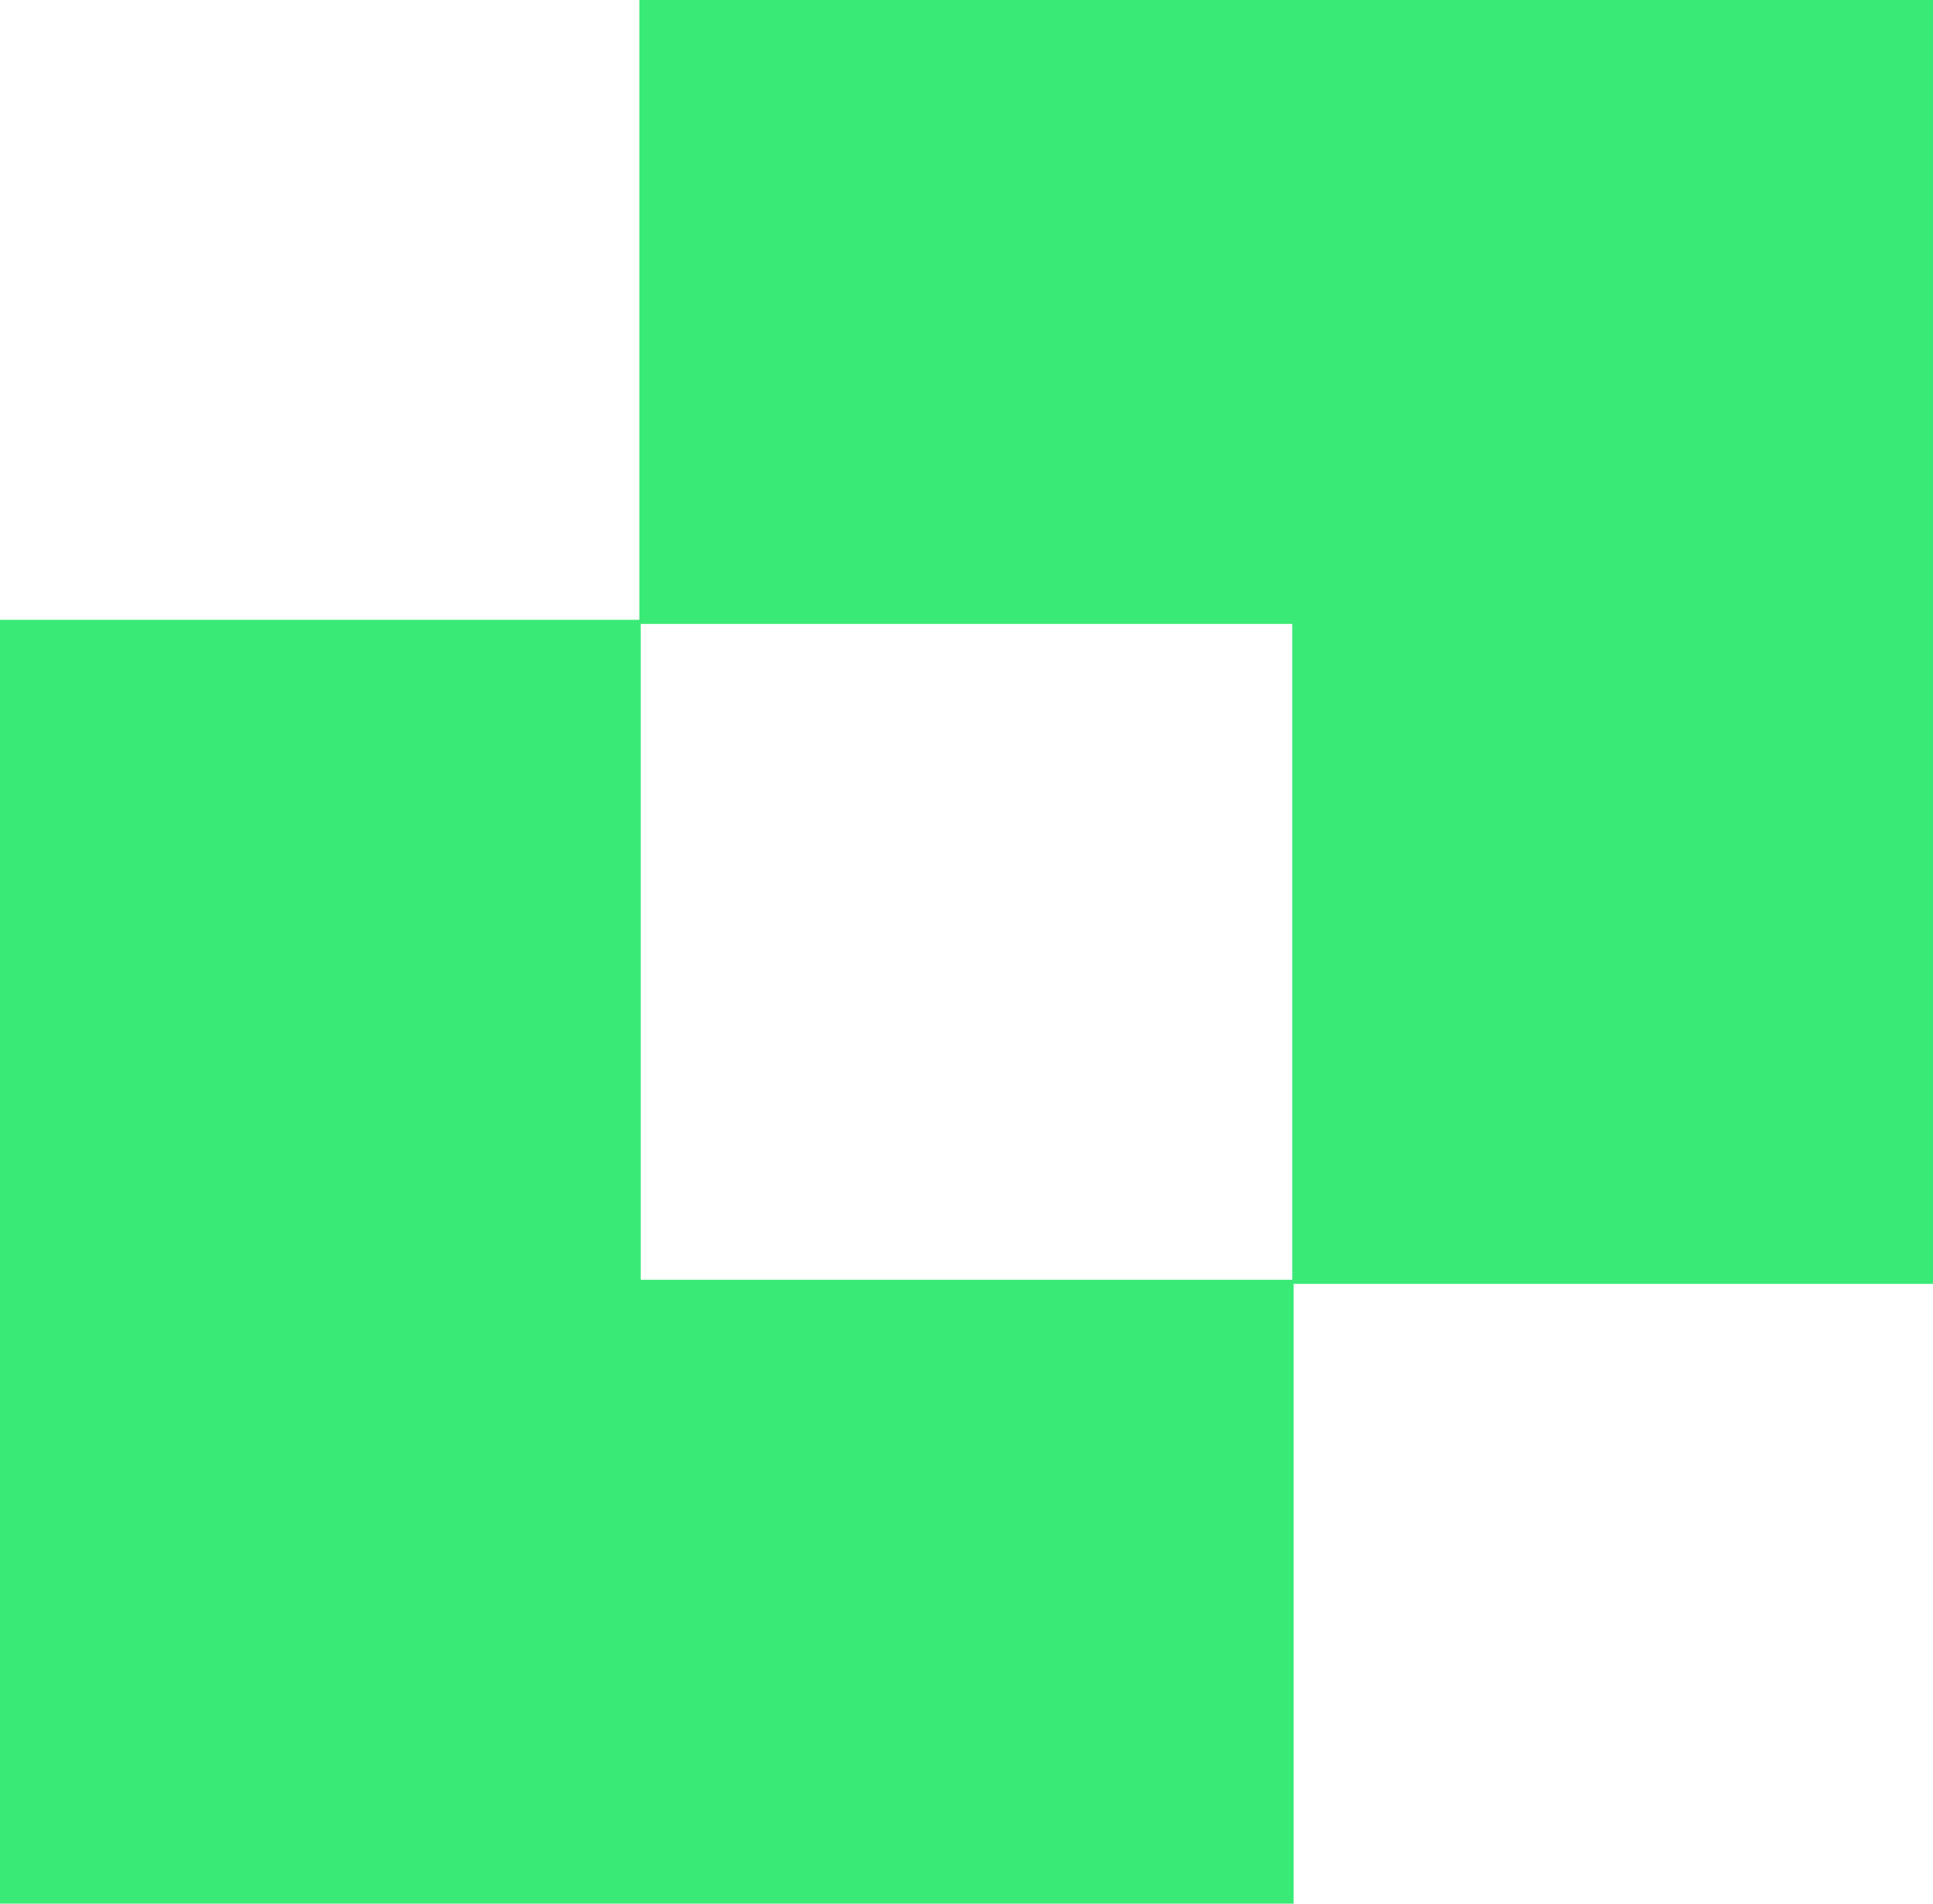
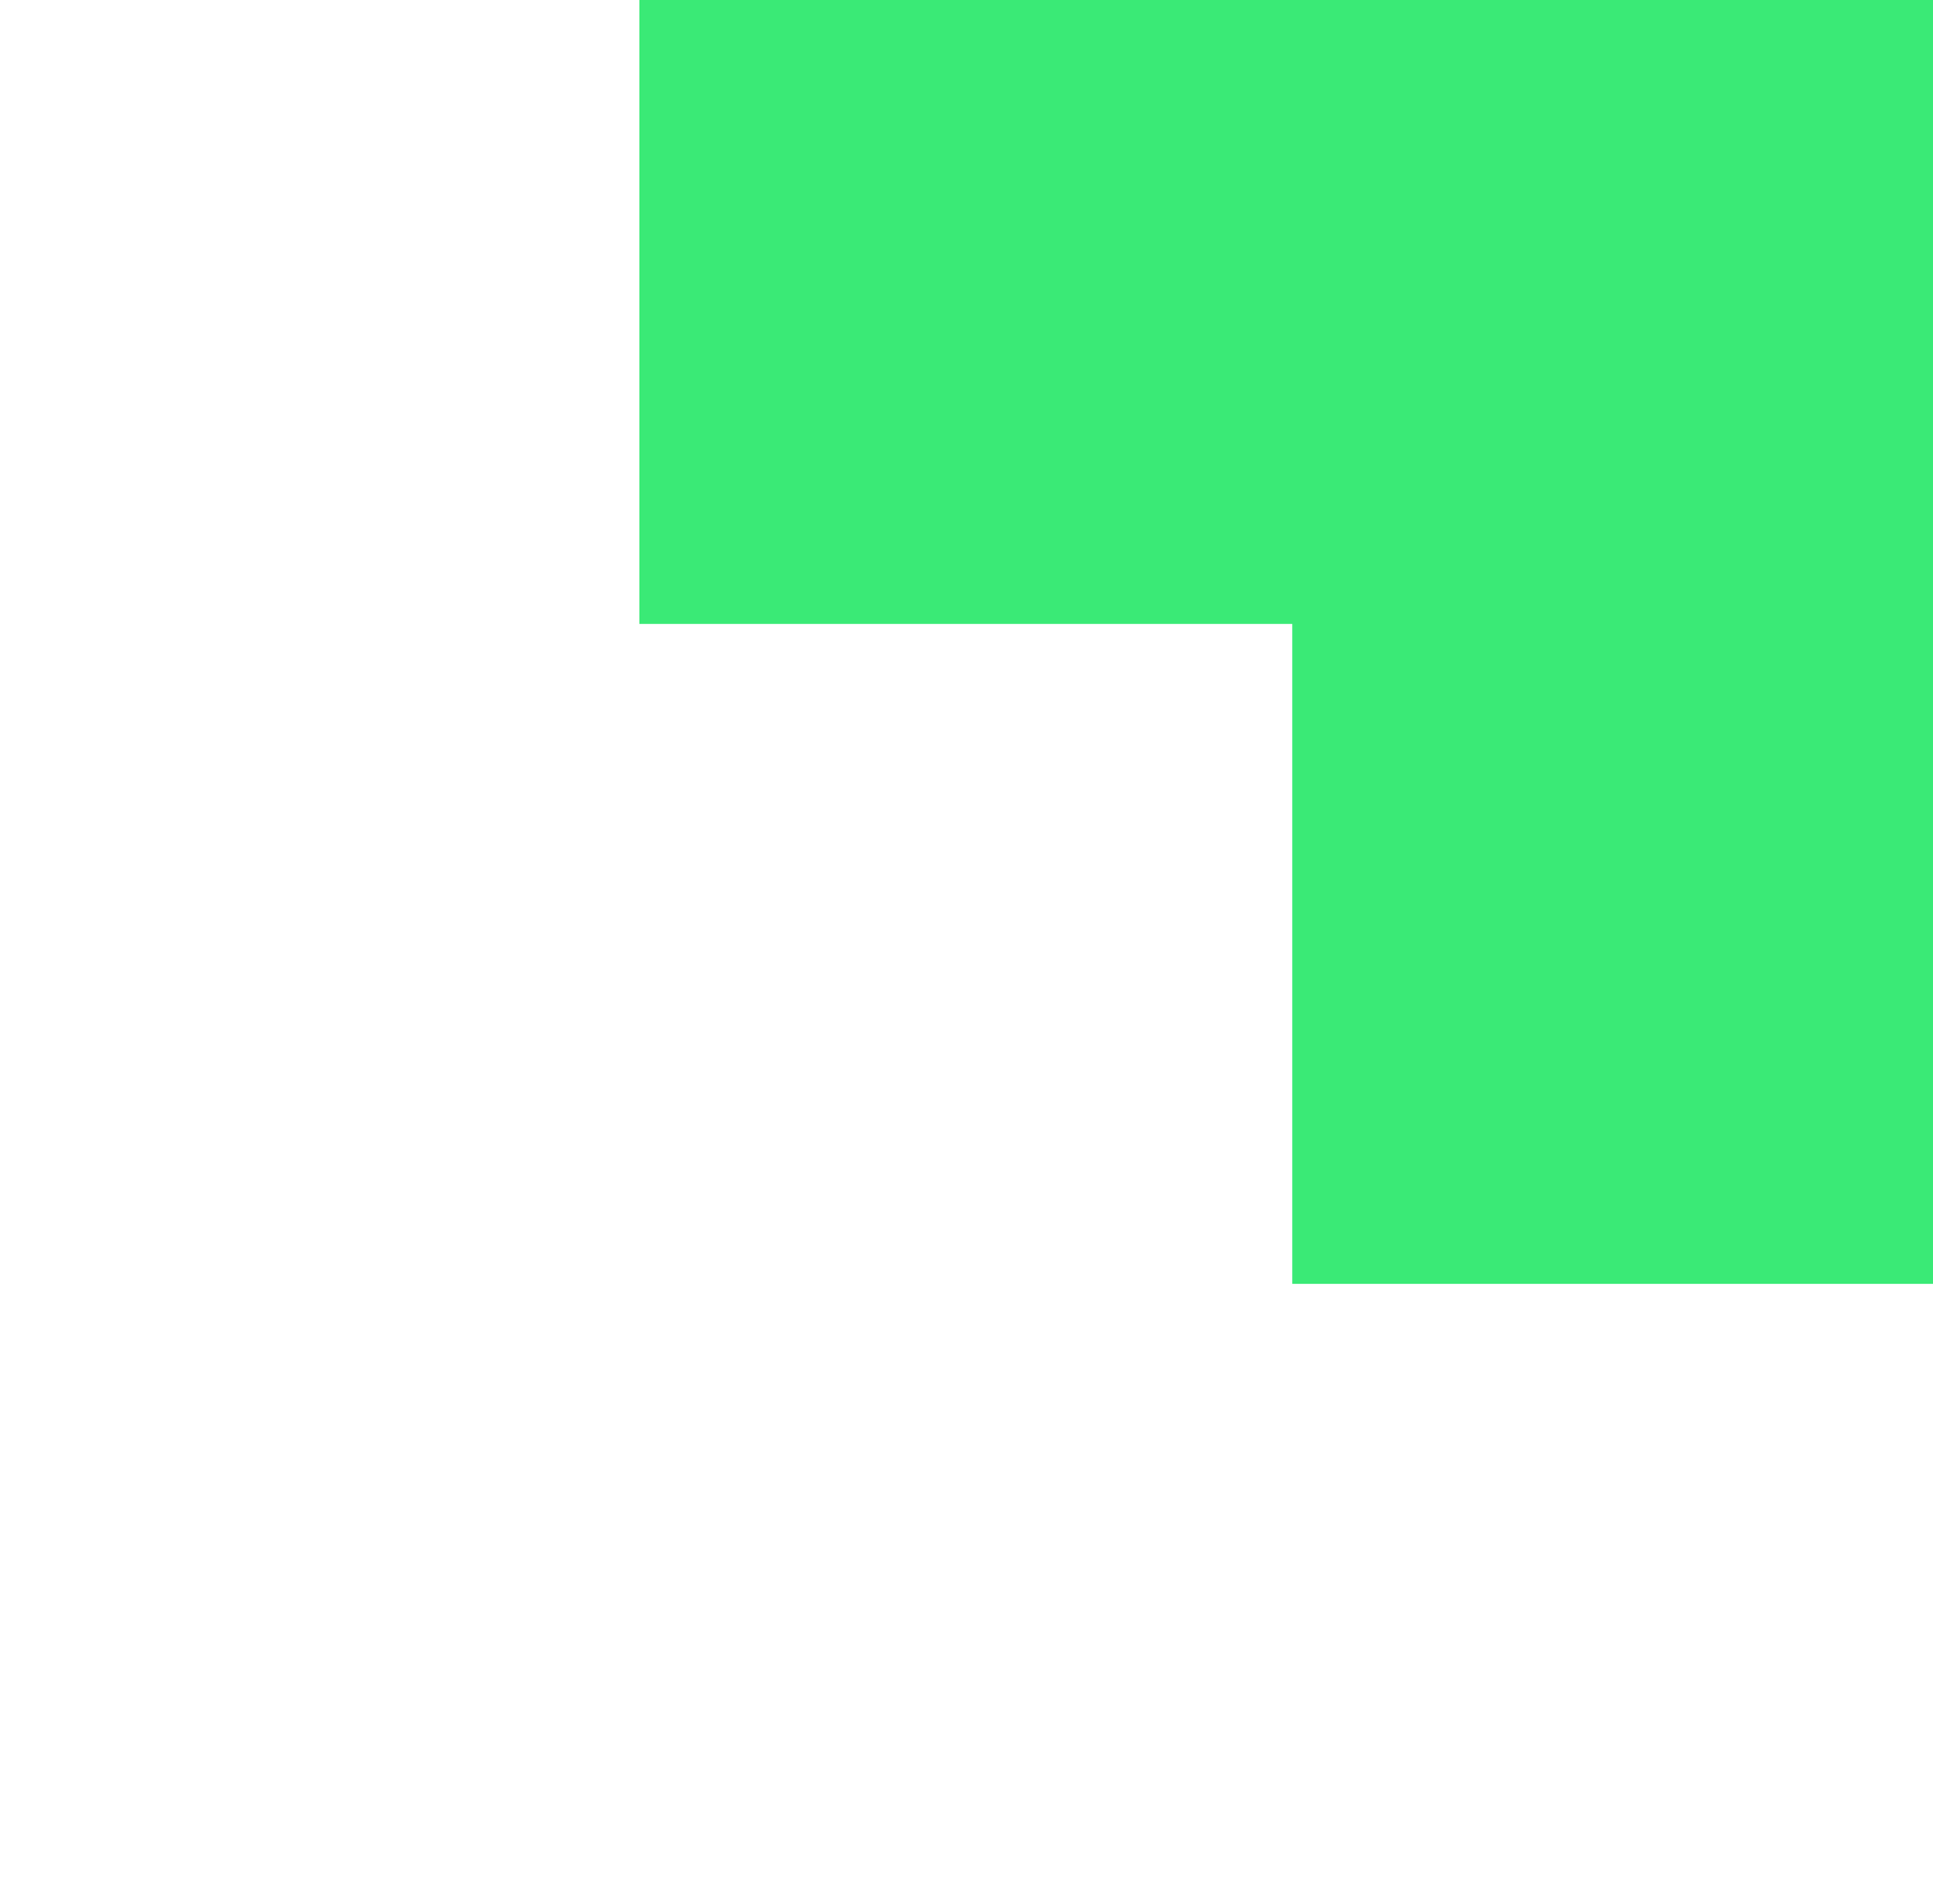
<svg xmlns="http://www.w3.org/2000/svg" width="130" height="128" viewBox="0 0 130 128" fill="none">
  <path d="M130 0V86.326H86.908V41.952H43V0H130Z" fill="#3AEA76" />
-   <path d="M87 86.048V128H0V41.675H43.092V86.048H87Z" fill="#3AEA76" />
</svg>